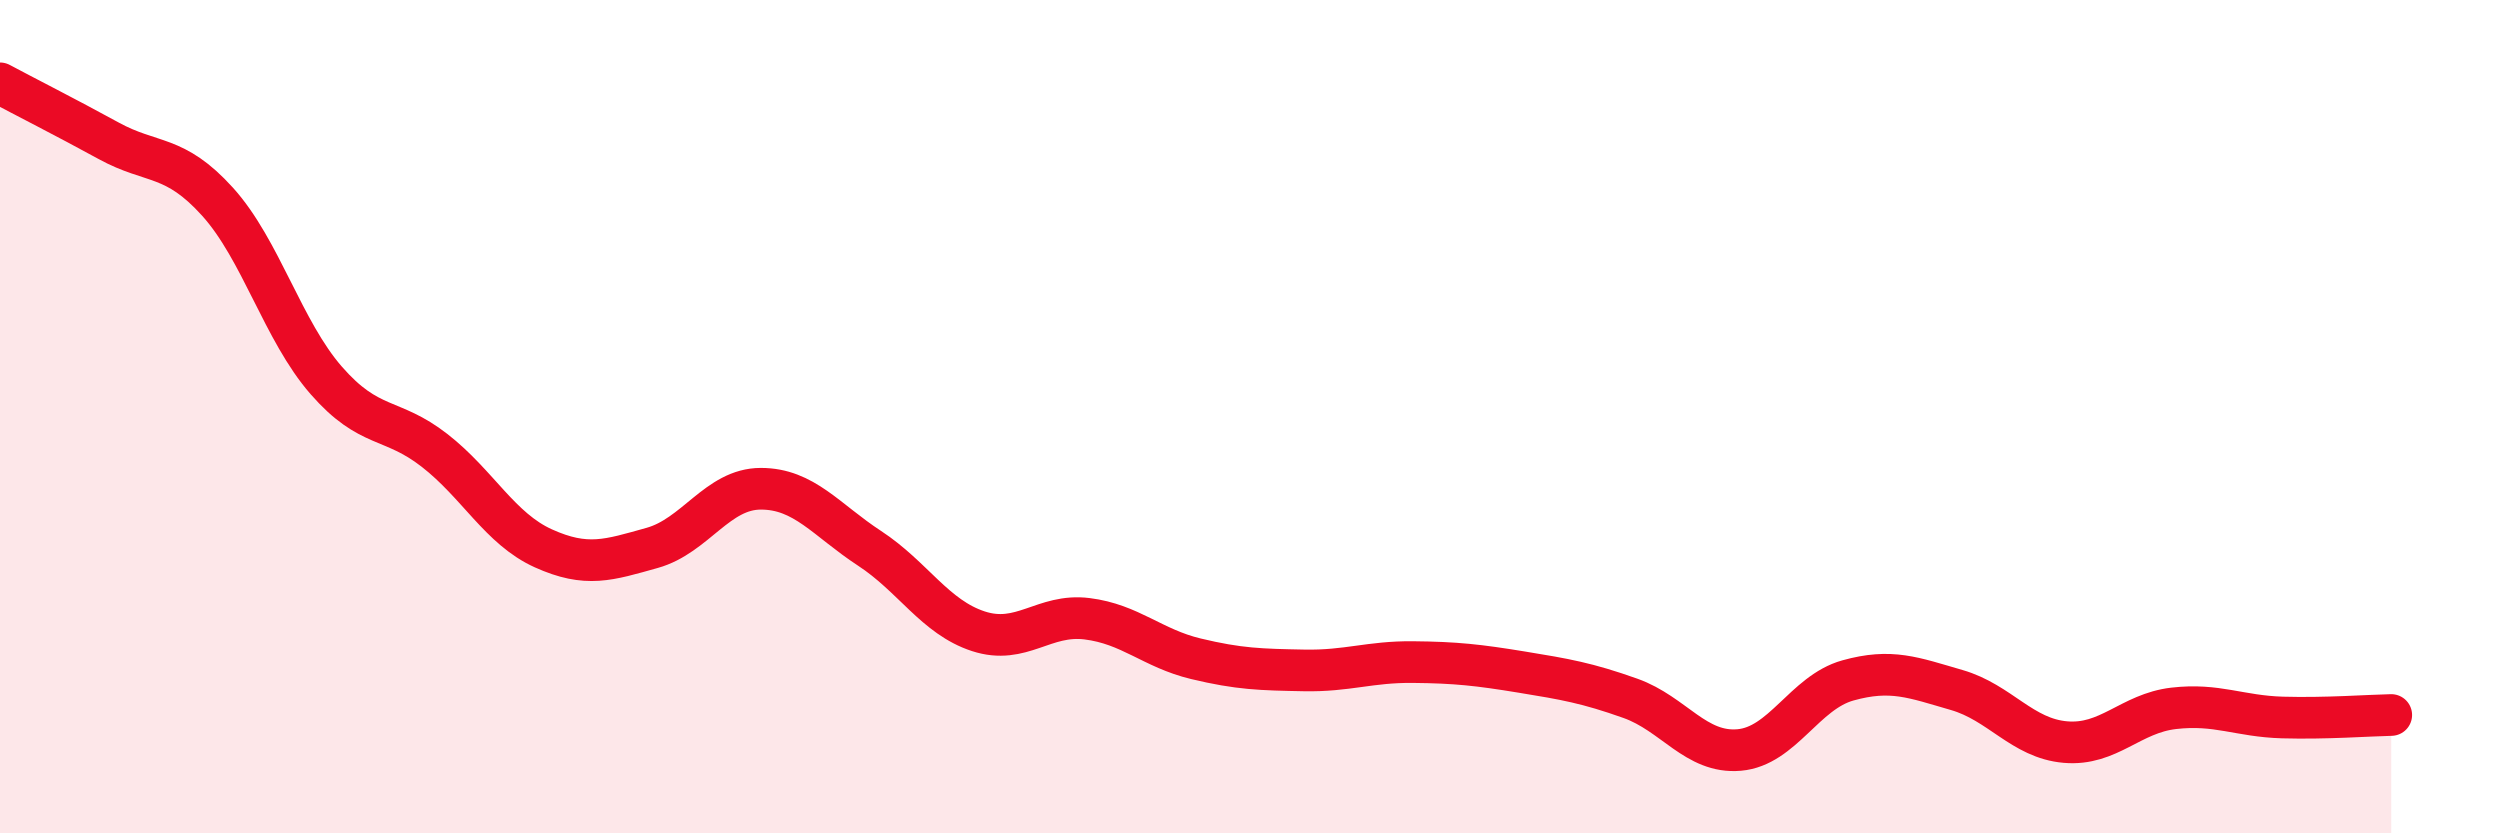
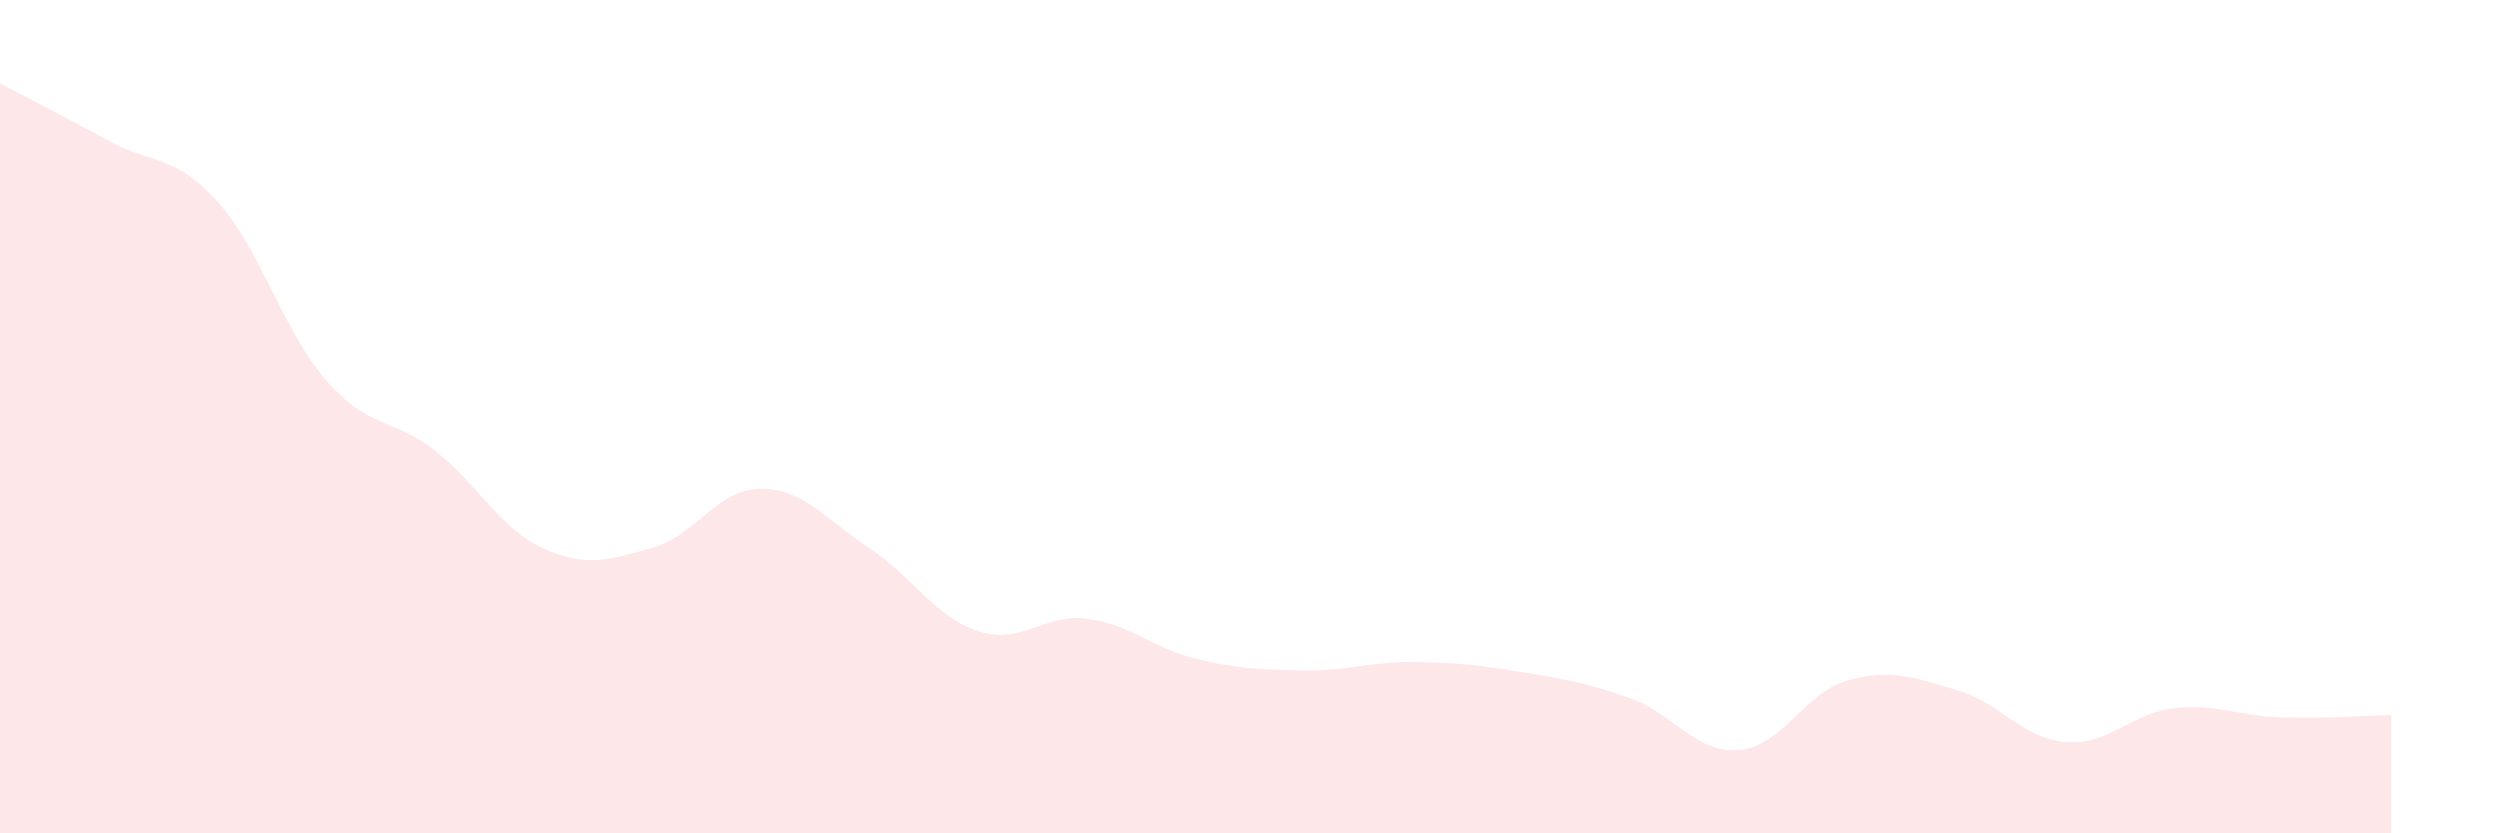
<svg xmlns="http://www.w3.org/2000/svg" width="60" height="20" viewBox="0 0 60 20">
  <path d="M 0,2 C 0.52,2.28 1.57,2.81 2.61,3.38 C 3.65,3.95 4.18,3.69 5.22,4.84 C 6.26,5.99 6.79,7.94 7.83,9.13 C 8.87,10.32 9.39,10 10.43,10.81 C 11.47,11.62 12,12.69 13.04,13.16 C 14.08,13.63 14.61,13.44 15.65,13.15 C 16.69,12.86 17.22,11.73 18.26,11.73 C 19.3,11.73 19.83,12.48 20.87,13.16 C 21.91,13.84 22.44,14.81 23.48,15.15 C 24.52,15.49 25.05,14.72 26.09,14.85 C 27.13,14.98 27.66,15.56 28.7,15.81 C 29.74,16.06 30.26,16.07 31.3,16.09 C 32.34,16.11 32.87,15.88 33.91,15.89 C 34.95,15.9 35.48,15.96 36.52,16.13 C 37.56,16.3 38.09,16.39 39.13,16.76 C 40.17,17.13 40.7,18.09 41.74,18 C 42.78,17.91 43.31,16.62 44.35,16.33 C 45.39,16.04 45.92,16.26 46.96,16.56 C 48,16.86 48.53,17.72 49.57,17.81 C 50.61,17.9 51.13,17.12 52.17,17 C 53.21,16.88 53.74,17.19 54.78,17.22 C 55.82,17.25 56.87,17.17 57.39,17.16L57.39 20L0 20Z" fill="#EB0A25" opacity="0.1" stroke-linecap="round" stroke-linejoin="round" />
-   <path d="M 0,2 C 0.52,2.28 1.57,2.81 2.61,3.38 C 3.65,3.95 4.18,3.69 5.22,4.84 C 6.26,5.99 6.79,7.94 7.83,9.13 C 8.87,10.32 9.39,10 10.43,10.81 C 11.47,11.62 12,12.69 13.04,13.16 C 14.08,13.63 14.61,13.44 15.65,13.15 C 16.69,12.86 17.22,11.73 18.26,11.73 C 19.3,11.73 19.83,12.48 20.87,13.16 C 21.91,13.84 22.44,14.81 23.48,15.15 C 24.52,15.49 25.05,14.72 26.09,14.85 C 27.13,14.98 27.66,15.56 28.7,15.81 C 29.74,16.06 30.26,16.07 31.3,16.09 C 32.34,16.11 32.87,15.88 33.91,15.89 C 34.95,15.9 35.48,15.96 36.52,16.13 C 37.56,16.3 38.09,16.39 39.13,16.76 C 40.17,17.13 40.7,18.09 41.74,18 C 42.78,17.91 43.31,16.62 44.35,16.33 C 45.39,16.04 45.92,16.26 46.96,16.56 C 48,16.86 48.53,17.72 49.57,17.81 C 50.61,17.9 51.13,17.12 52.17,17 C 53.21,16.88 53.74,17.19 54.78,17.22 C 55.82,17.25 56.87,17.17 57.39,17.16" stroke="#EB0A25" stroke-width="1" fill="none" stroke-linecap="round" stroke-linejoin="round" />
</svg>